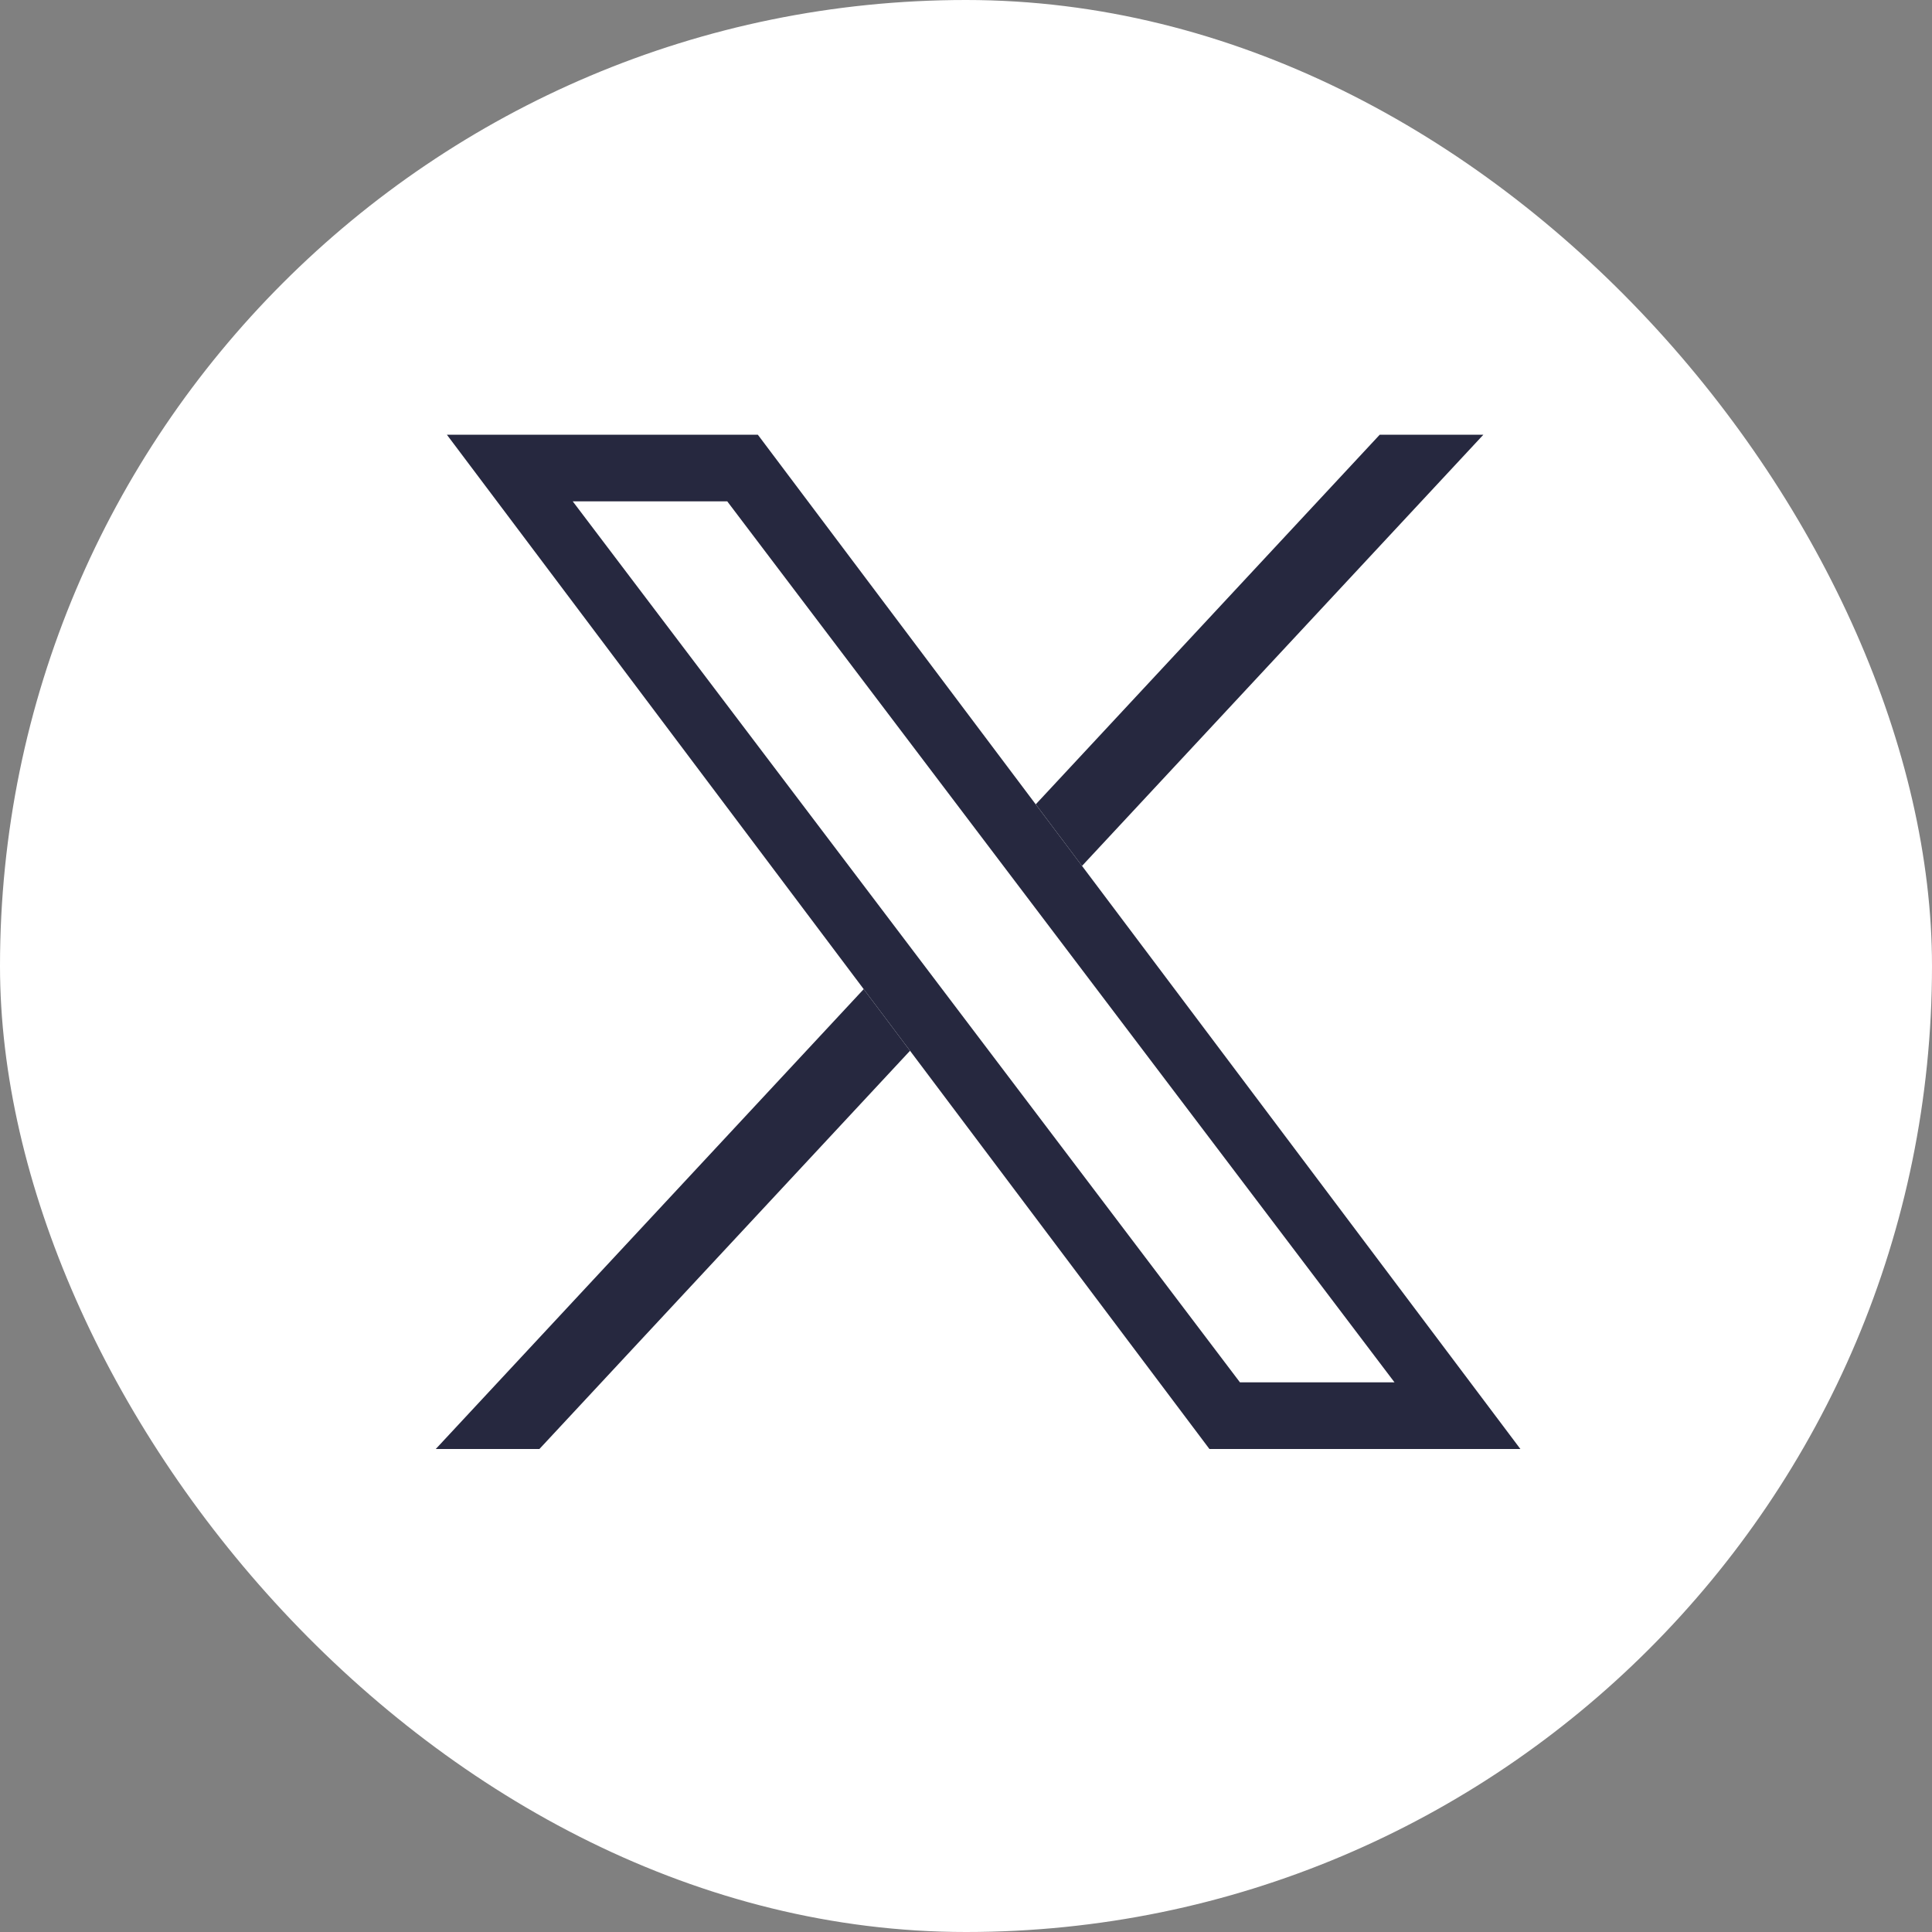
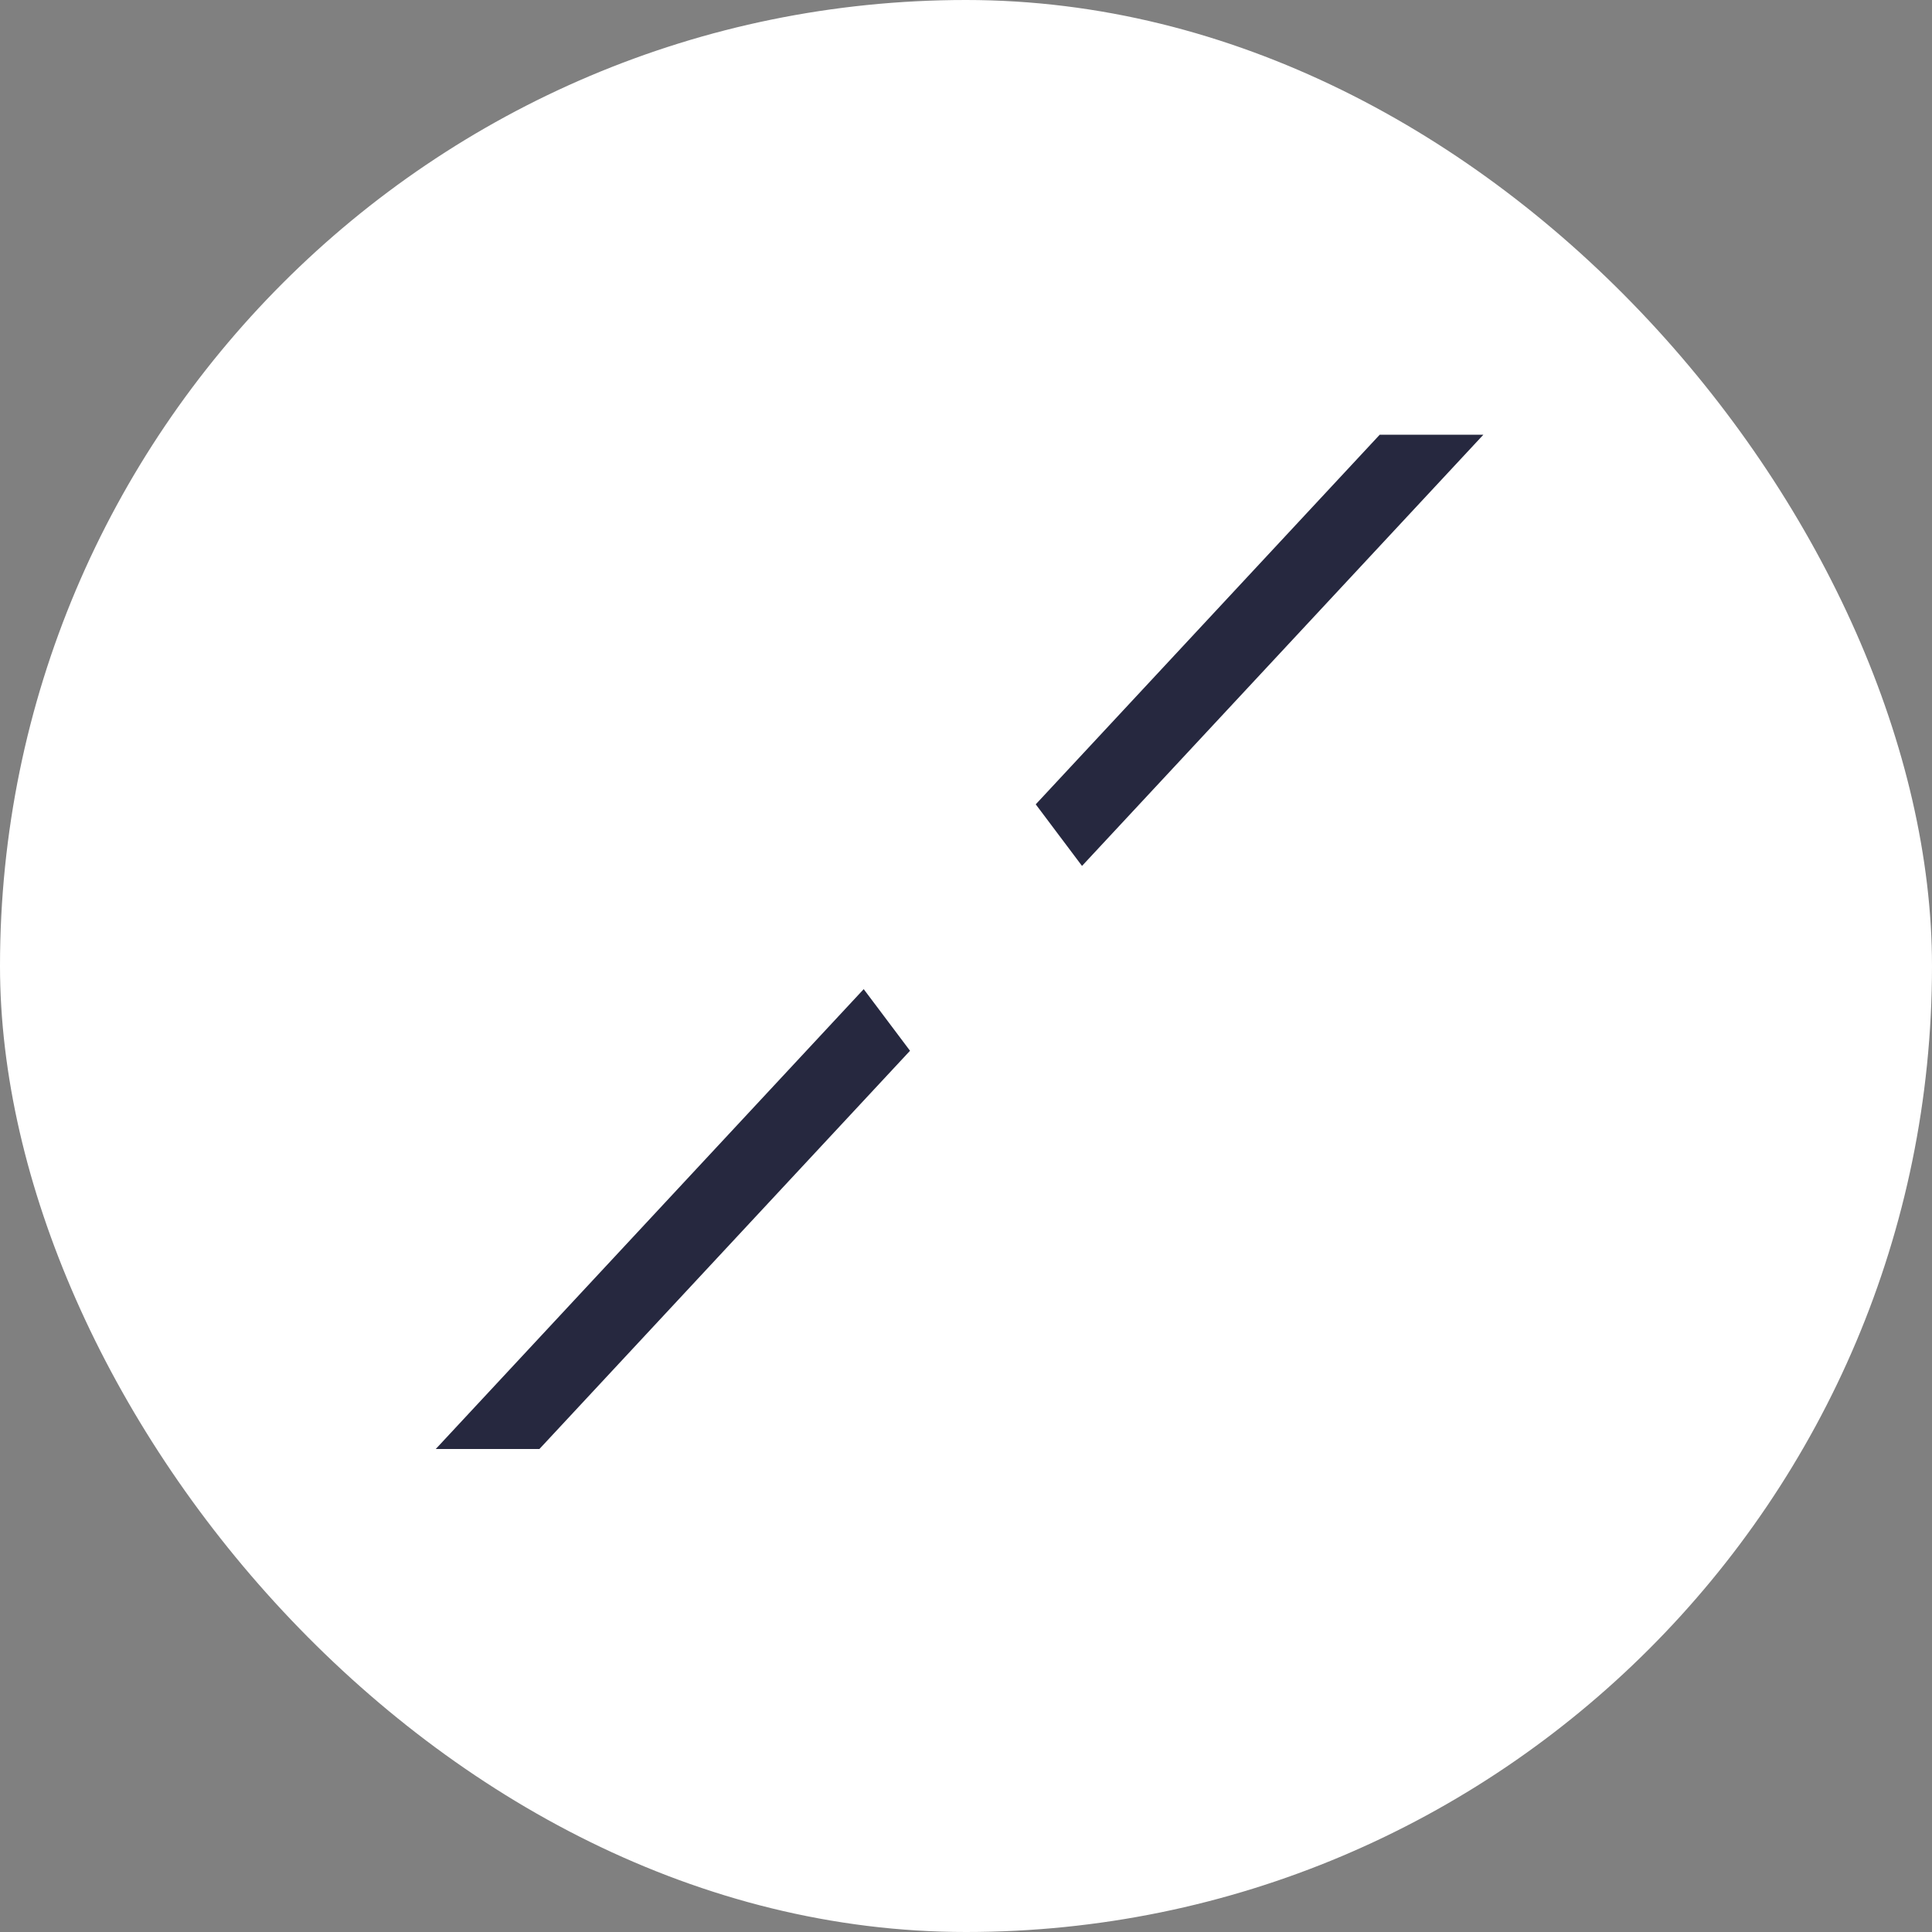
<svg xmlns="http://www.w3.org/2000/svg" width="40" height="40" viewBox="0 0 40 40" fill="none">
  <rect x="0" y="0" width="40" height="40" fill="#808080" stroke="none" />
  <rect width="40" height="40" rx="20" fill="white" />
  <path fill-rule="evenodd" clip-rule="evenodd" d="M30.712 9H28.566L21.444 16.653L22.402 17.928L30.712 9ZM18.841 21.755L17.882 20.479L9.022 30H11.168L18.841 21.755Z" fill="#26283F" />
-   <path fill-rule="evenodd" clip-rule="evenodd" d="M15.69 9H9.252L25.04 30H31.478L15.69 9ZM15.057 10.38H11.858L25.672 28.62H28.872L15.057 10.38Z" fill="#26283F" />
</svg>